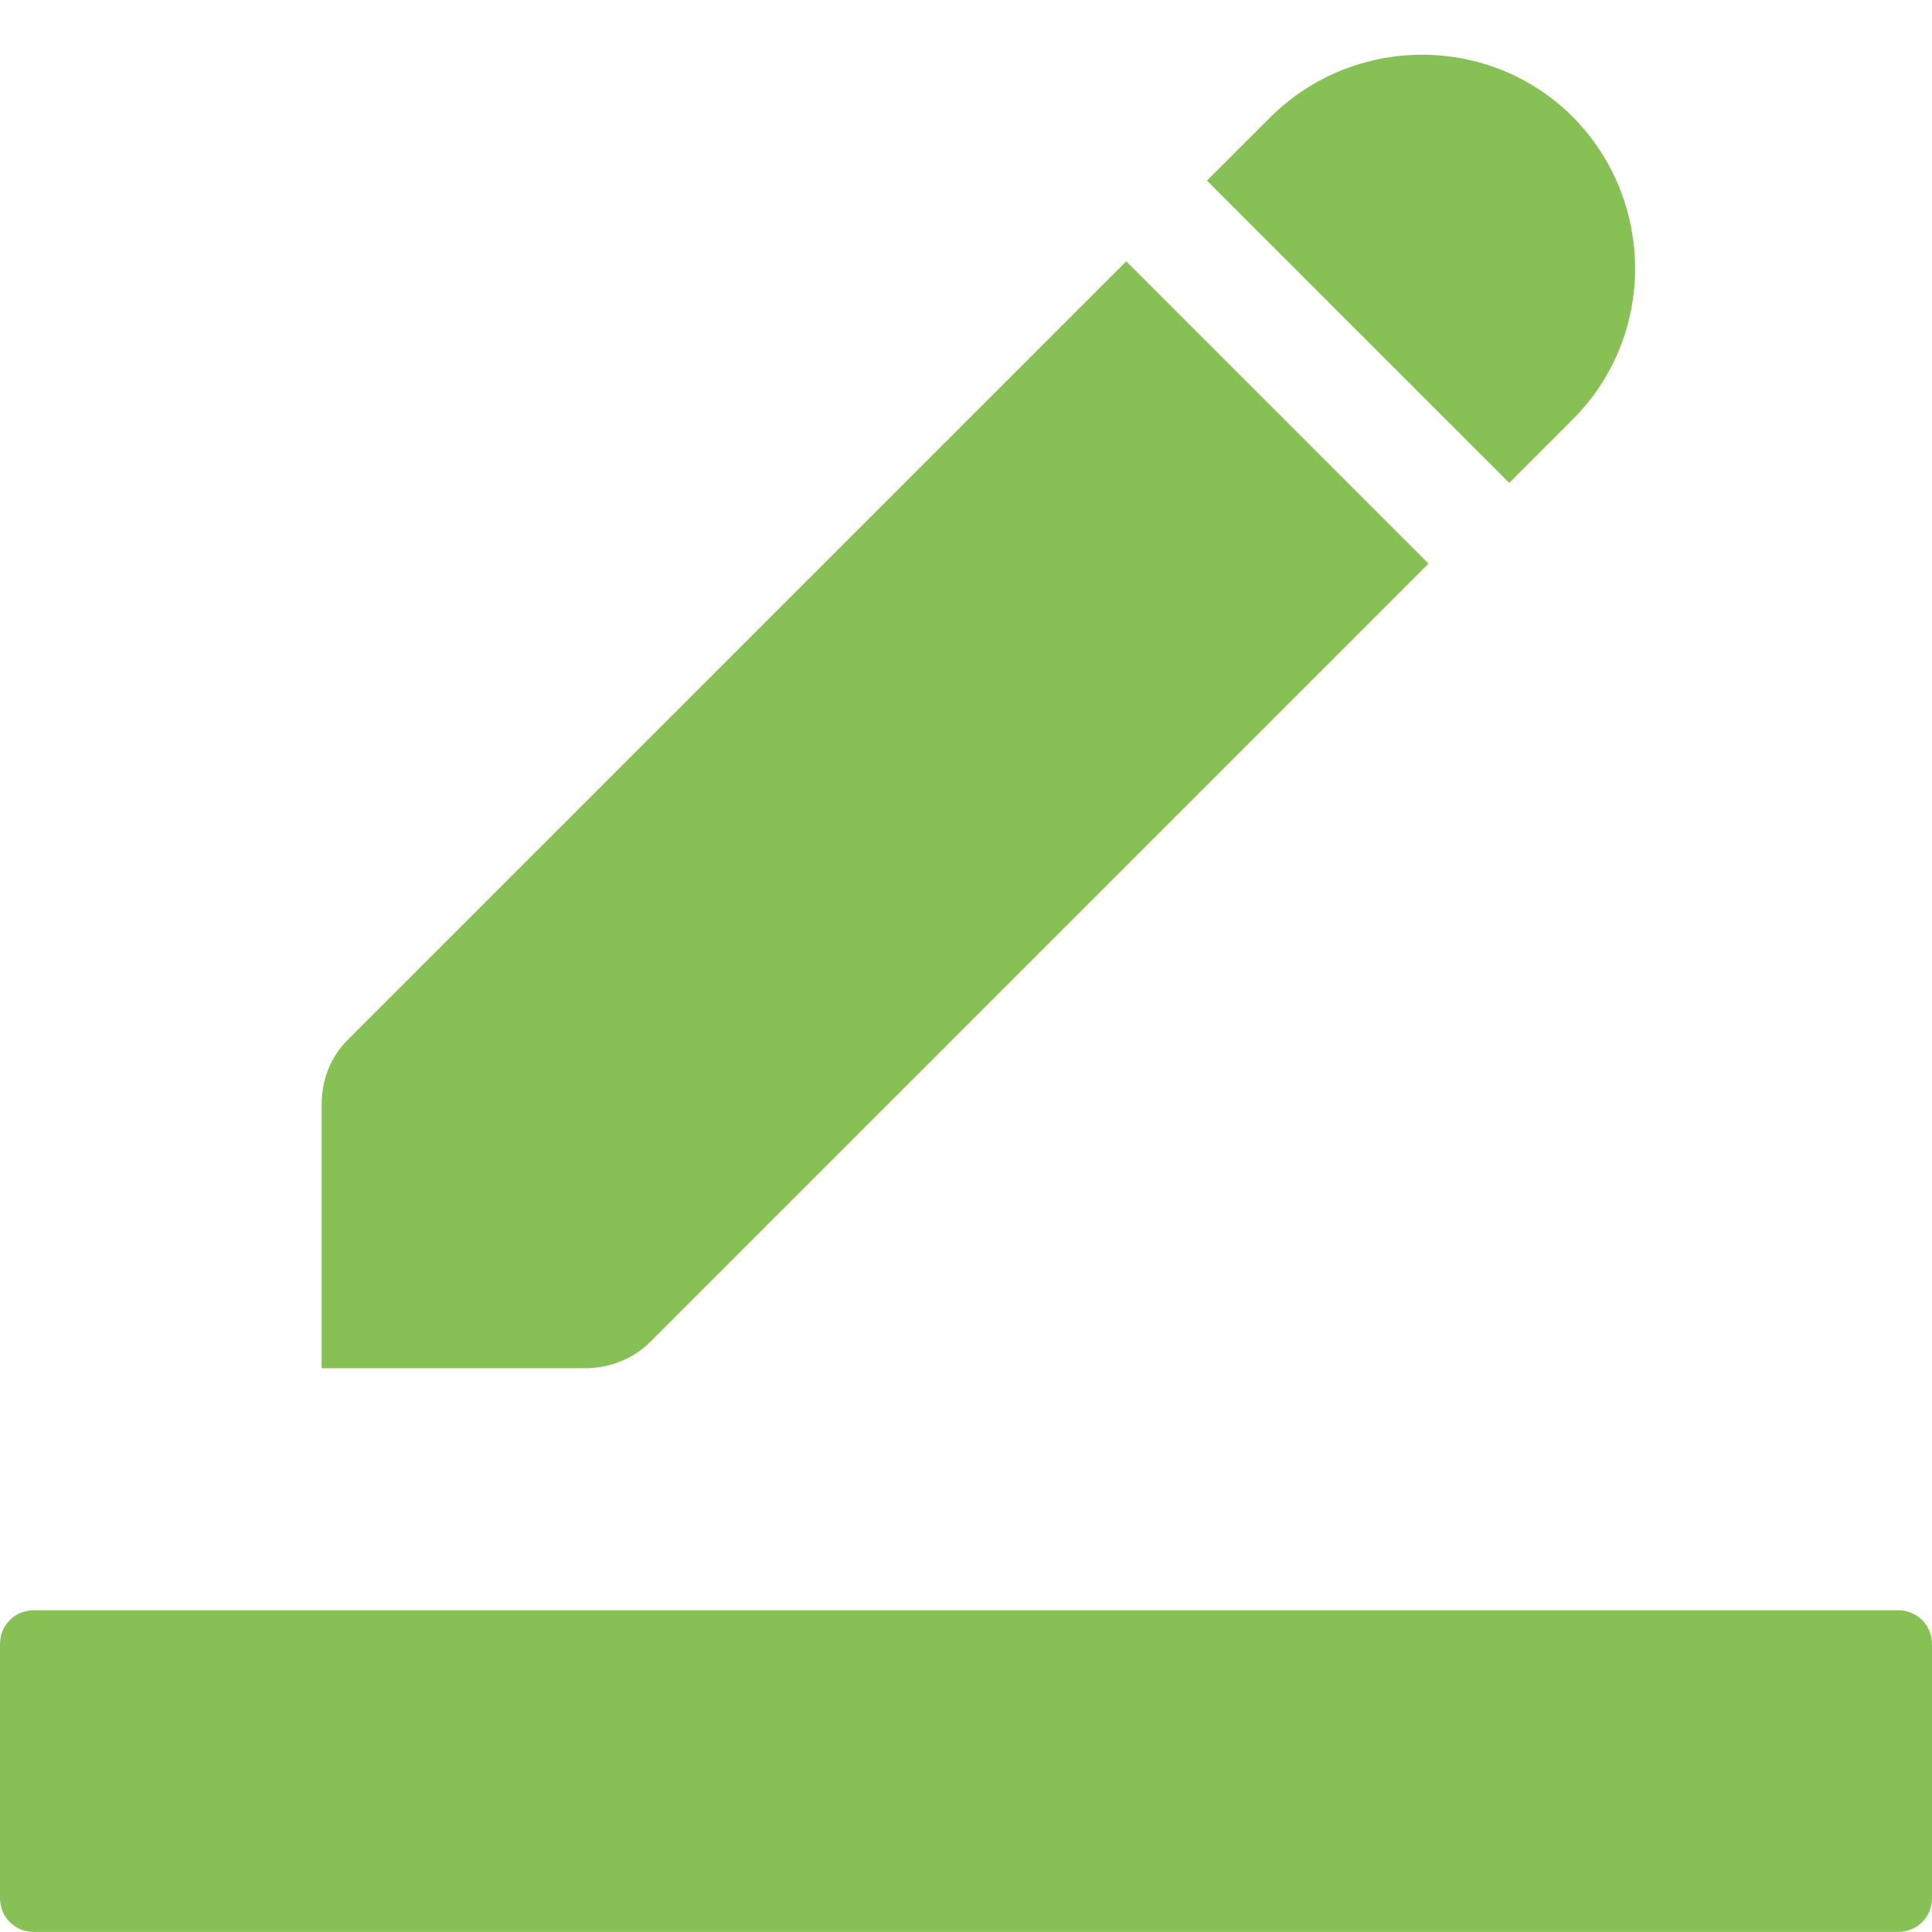
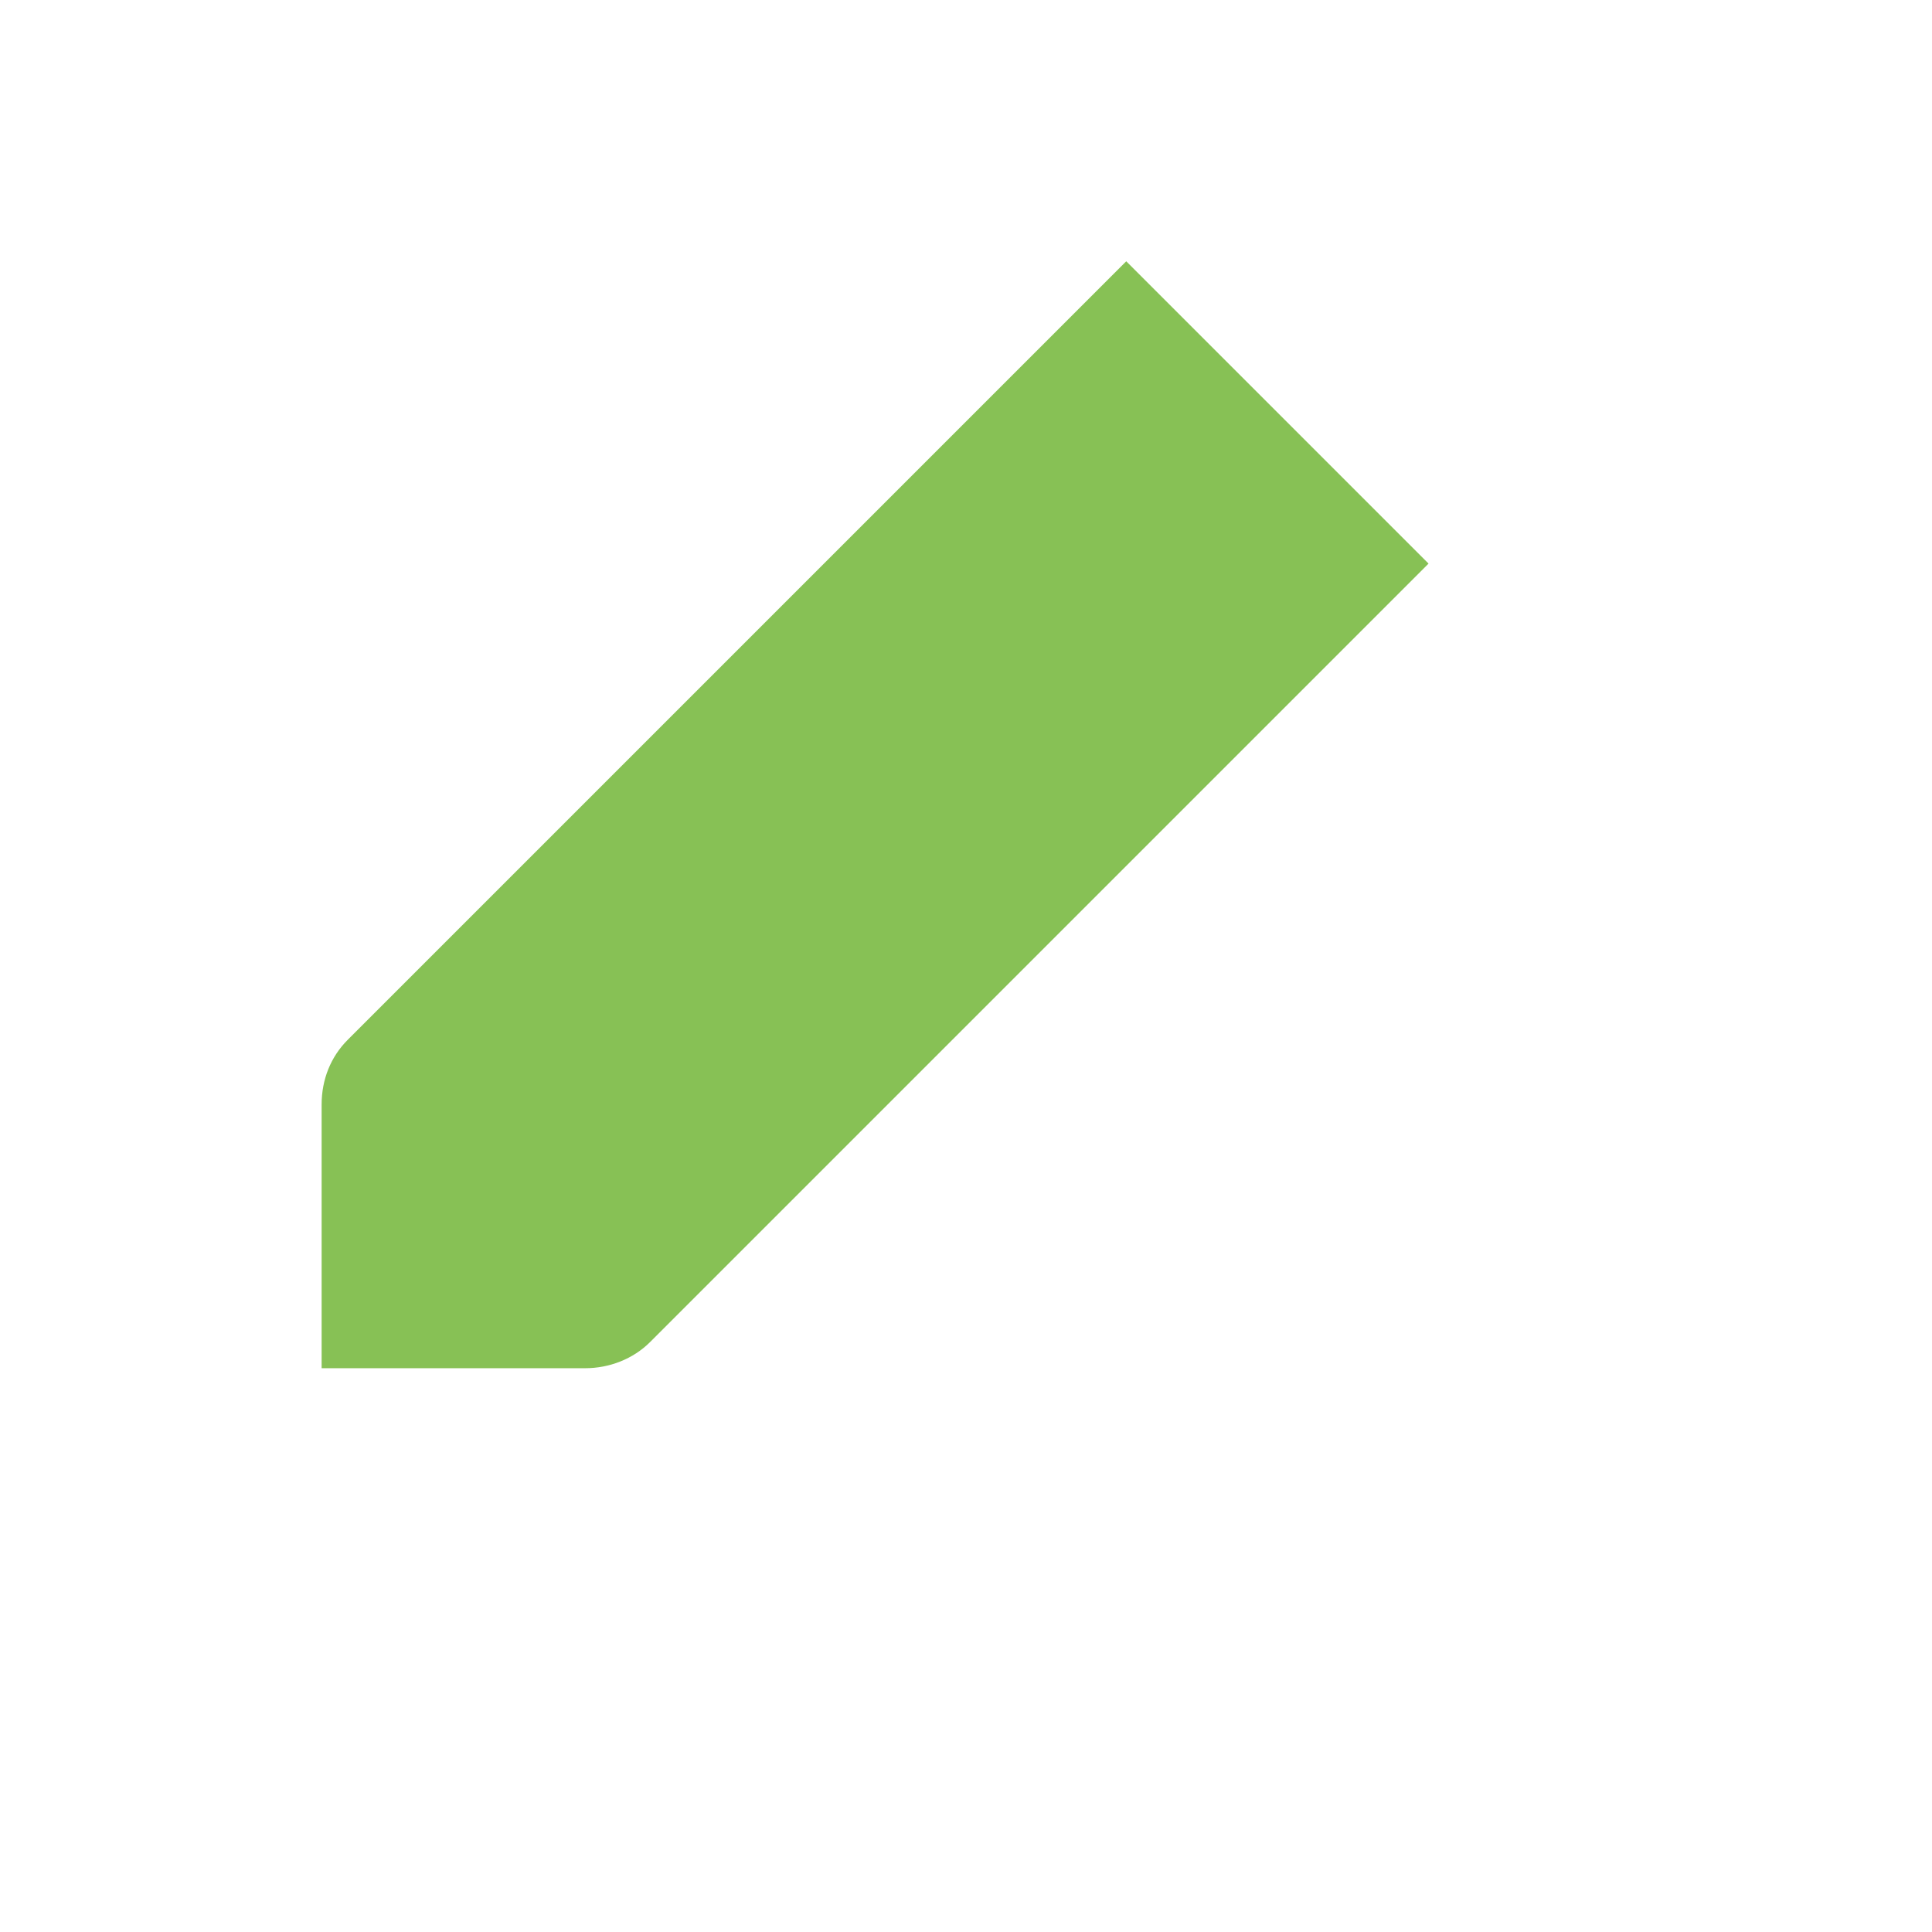
<svg xmlns="http://www.w3.org/2000/svg" version="1.1" id="Layer_1" x="0px" y="0px" viewBox="0 0 170 170" style="enable-background:new 0 0 170 170;" xml:space="preserve">
  <style type="text/css">
	.st0{fill:#87C155;}
	.st1{fill:none;}
</style>
  <g id="Group_914" transform="translate(-1099 -317.009)">
    <path id="Path_971" class="st0" d="M1224.7,366.6l-26.6-26.6l-68.5,68.5c-1.5,1.5-2.3,3.5-2.3,5.7v23.2h23.2c2.1,0,4.2-0.8,5.7-2.3   L1224.7,366.6z" />
-     <path id="Path_972" class="st0" d="M1237.4,353.9c7.3-7.3,7.3-19.2,0-26.6c0,0,0,0,0,0l0,0c-7.3-7.3-19.2-7.3-26.6,0c0,0,0,0,0,0   l-5.6,5.6l26.6,26.6L1237.4,353.9z" />
-     <path id="Path_973" class="st1" d="M1099,317h170v170h-170V317z" />
-     <path id="Path_974" class="st0" d="M1102,458.7h164c1.7,0,3,1.3,3,3l0,0V484c0,1.7-1.3,3-3,3h-164c-1.7,0-3-1.3-3-3v-22.3   C1099,460,1100.3,458.7,1102,458.7L1102,458.7z" />
  </g>
</svg>